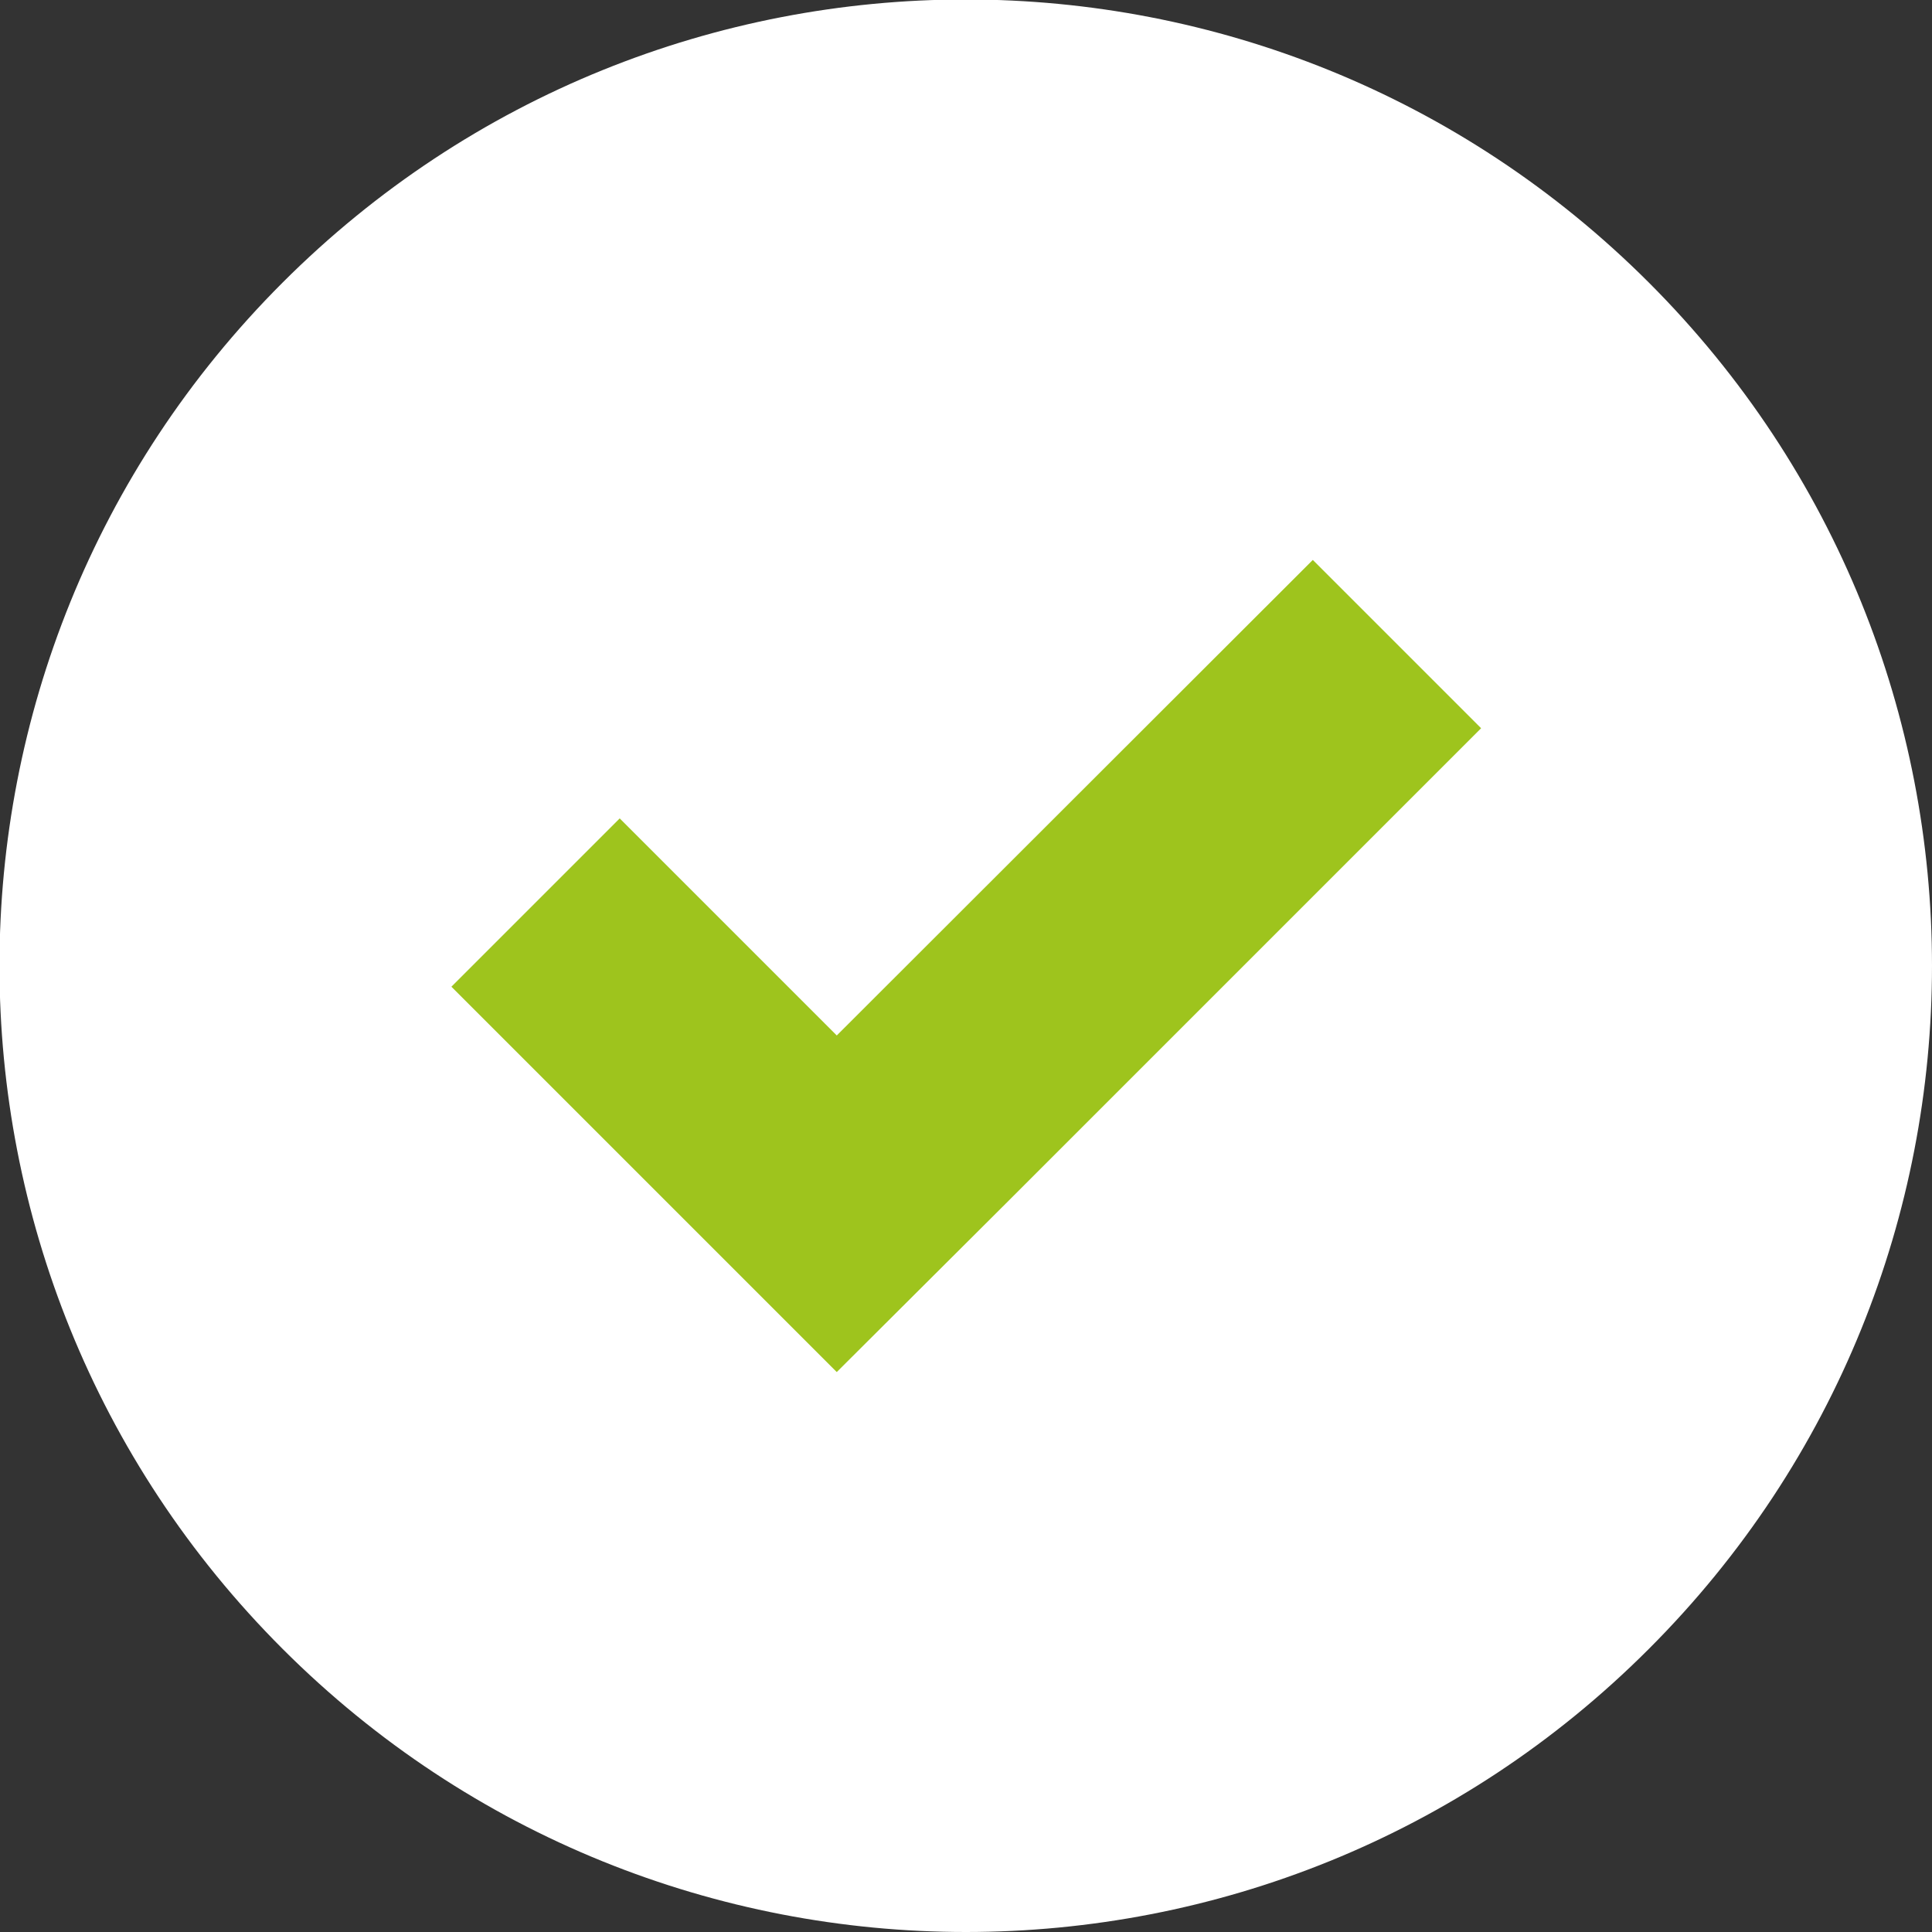
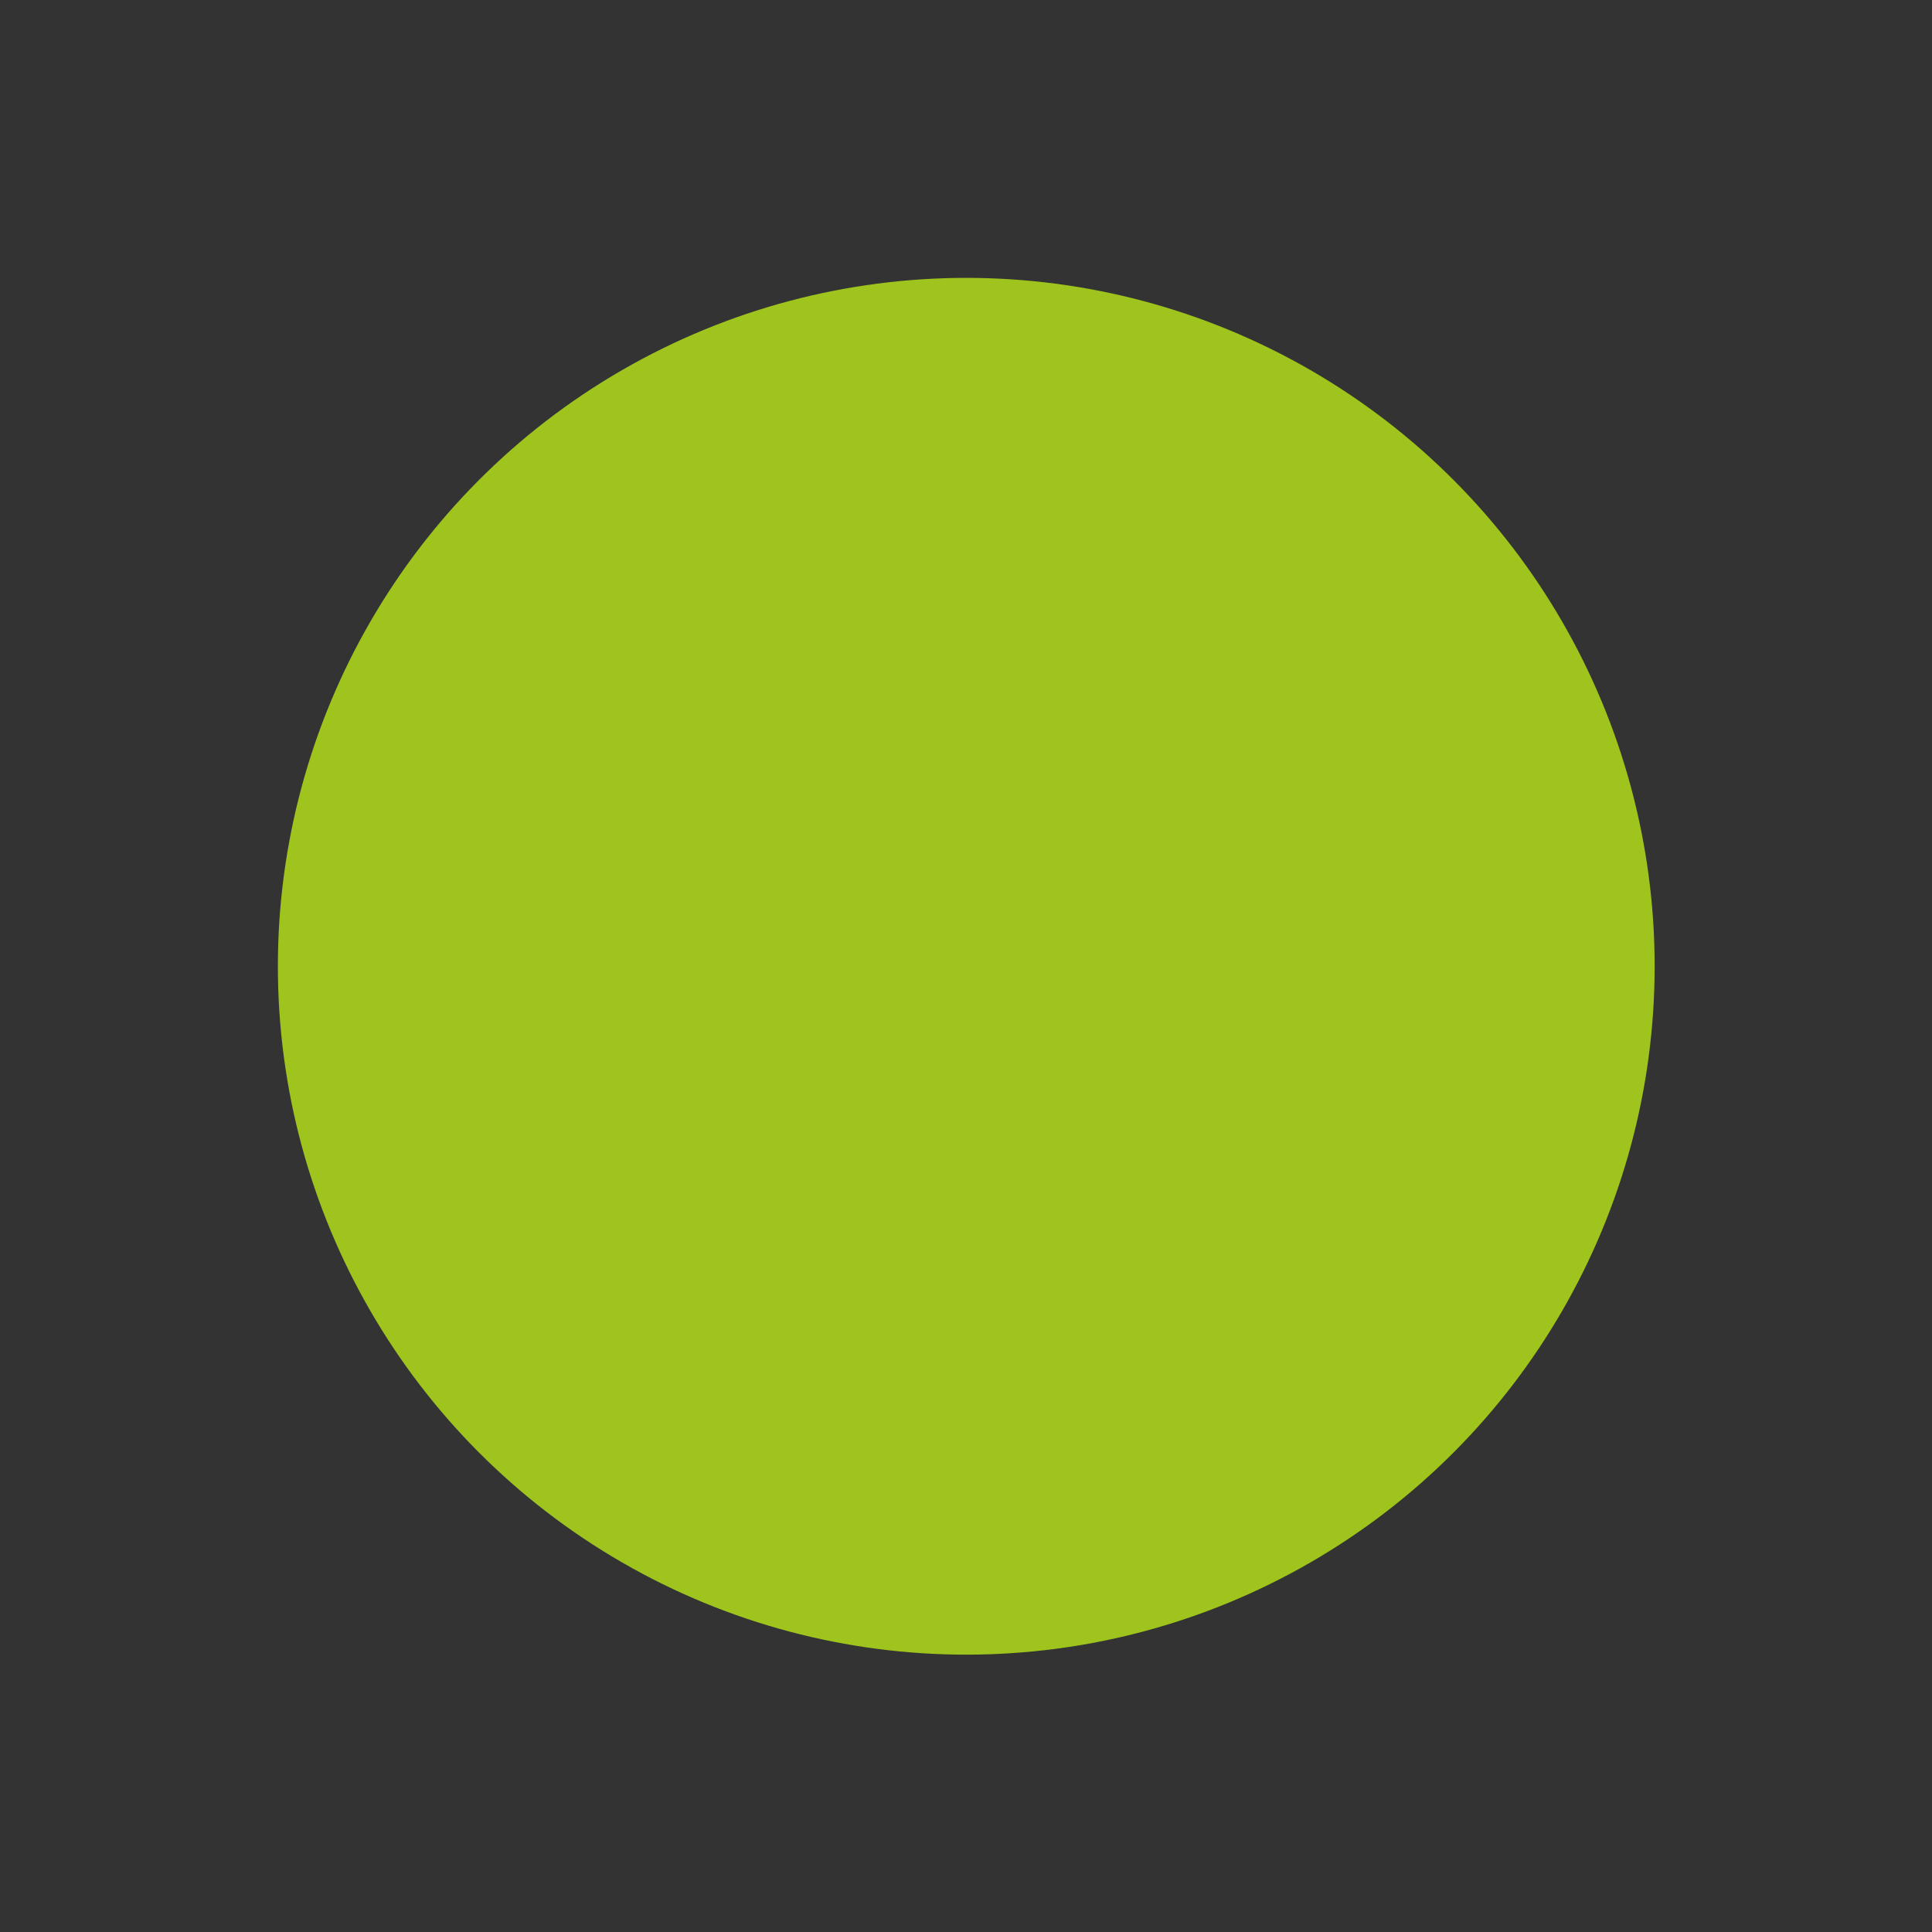
<svg xmlns="http://www.w3.org/2000/svg" version="1.1" id="Ebene_1" x="0px" y="0px" viewBox="0 0 368.5 368.5" style="enable-background:new 0 0 368.5 368.5;" xml:space="preserve">
  <rect x="0" y="0" width="368.5" height="368.5" fill="#333333" stroke="none" />
  <style type="text/css">
	.st0{fill:#9EC41D;}
	.st1{fill:#FFFFFF;}
</style>
  <circle class="st0" cx="184.3" cy="184.3" r="131.3" />
-   <path class="st1" d="M314.5,314.5c72-72,72-188.6,0-260.6c-72-72-188.6-72-260.6,0c-72,72-72,188.6,0,260.6  C125.9,386.5,242.6,386.5,314.5,314.5L314.5,314.5z M118.2,156.1l41.4,41.4l90.8-90.7l32.1,32.1l-90.7,90.7l-32.2,32.1l-73.5-73.5  L118.2,156.1z M118.2,156.1" />
</svg>